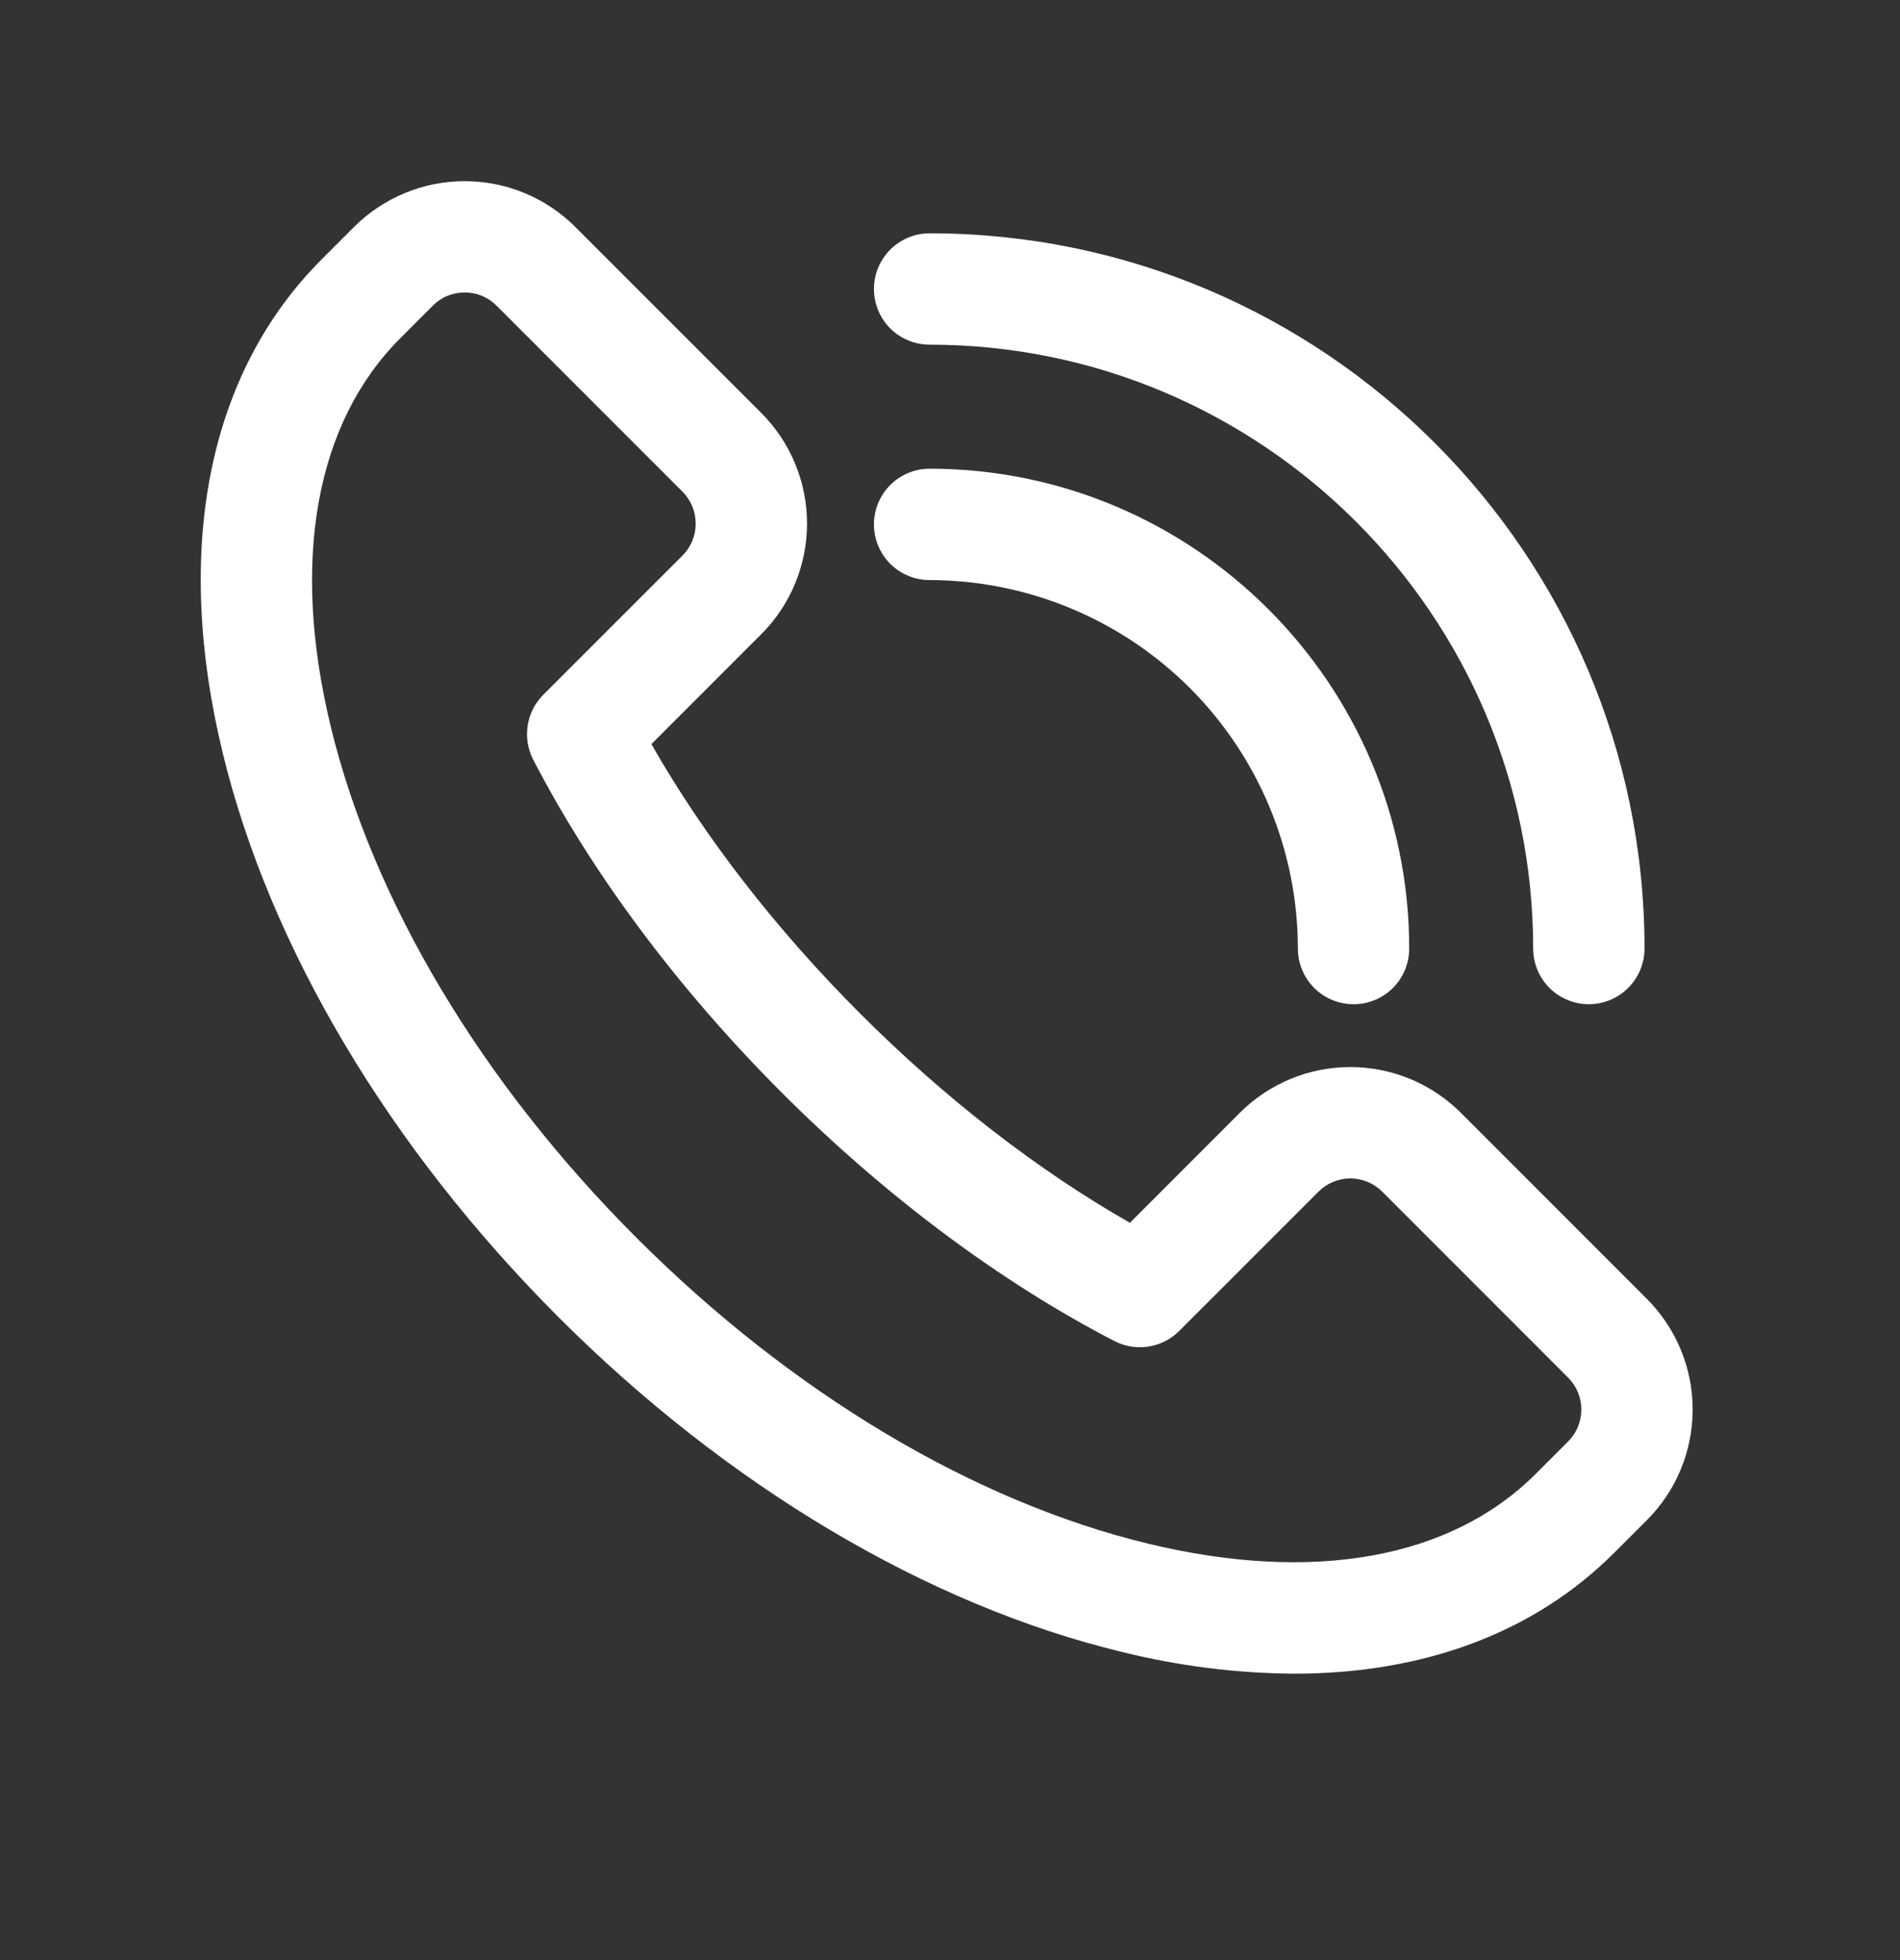
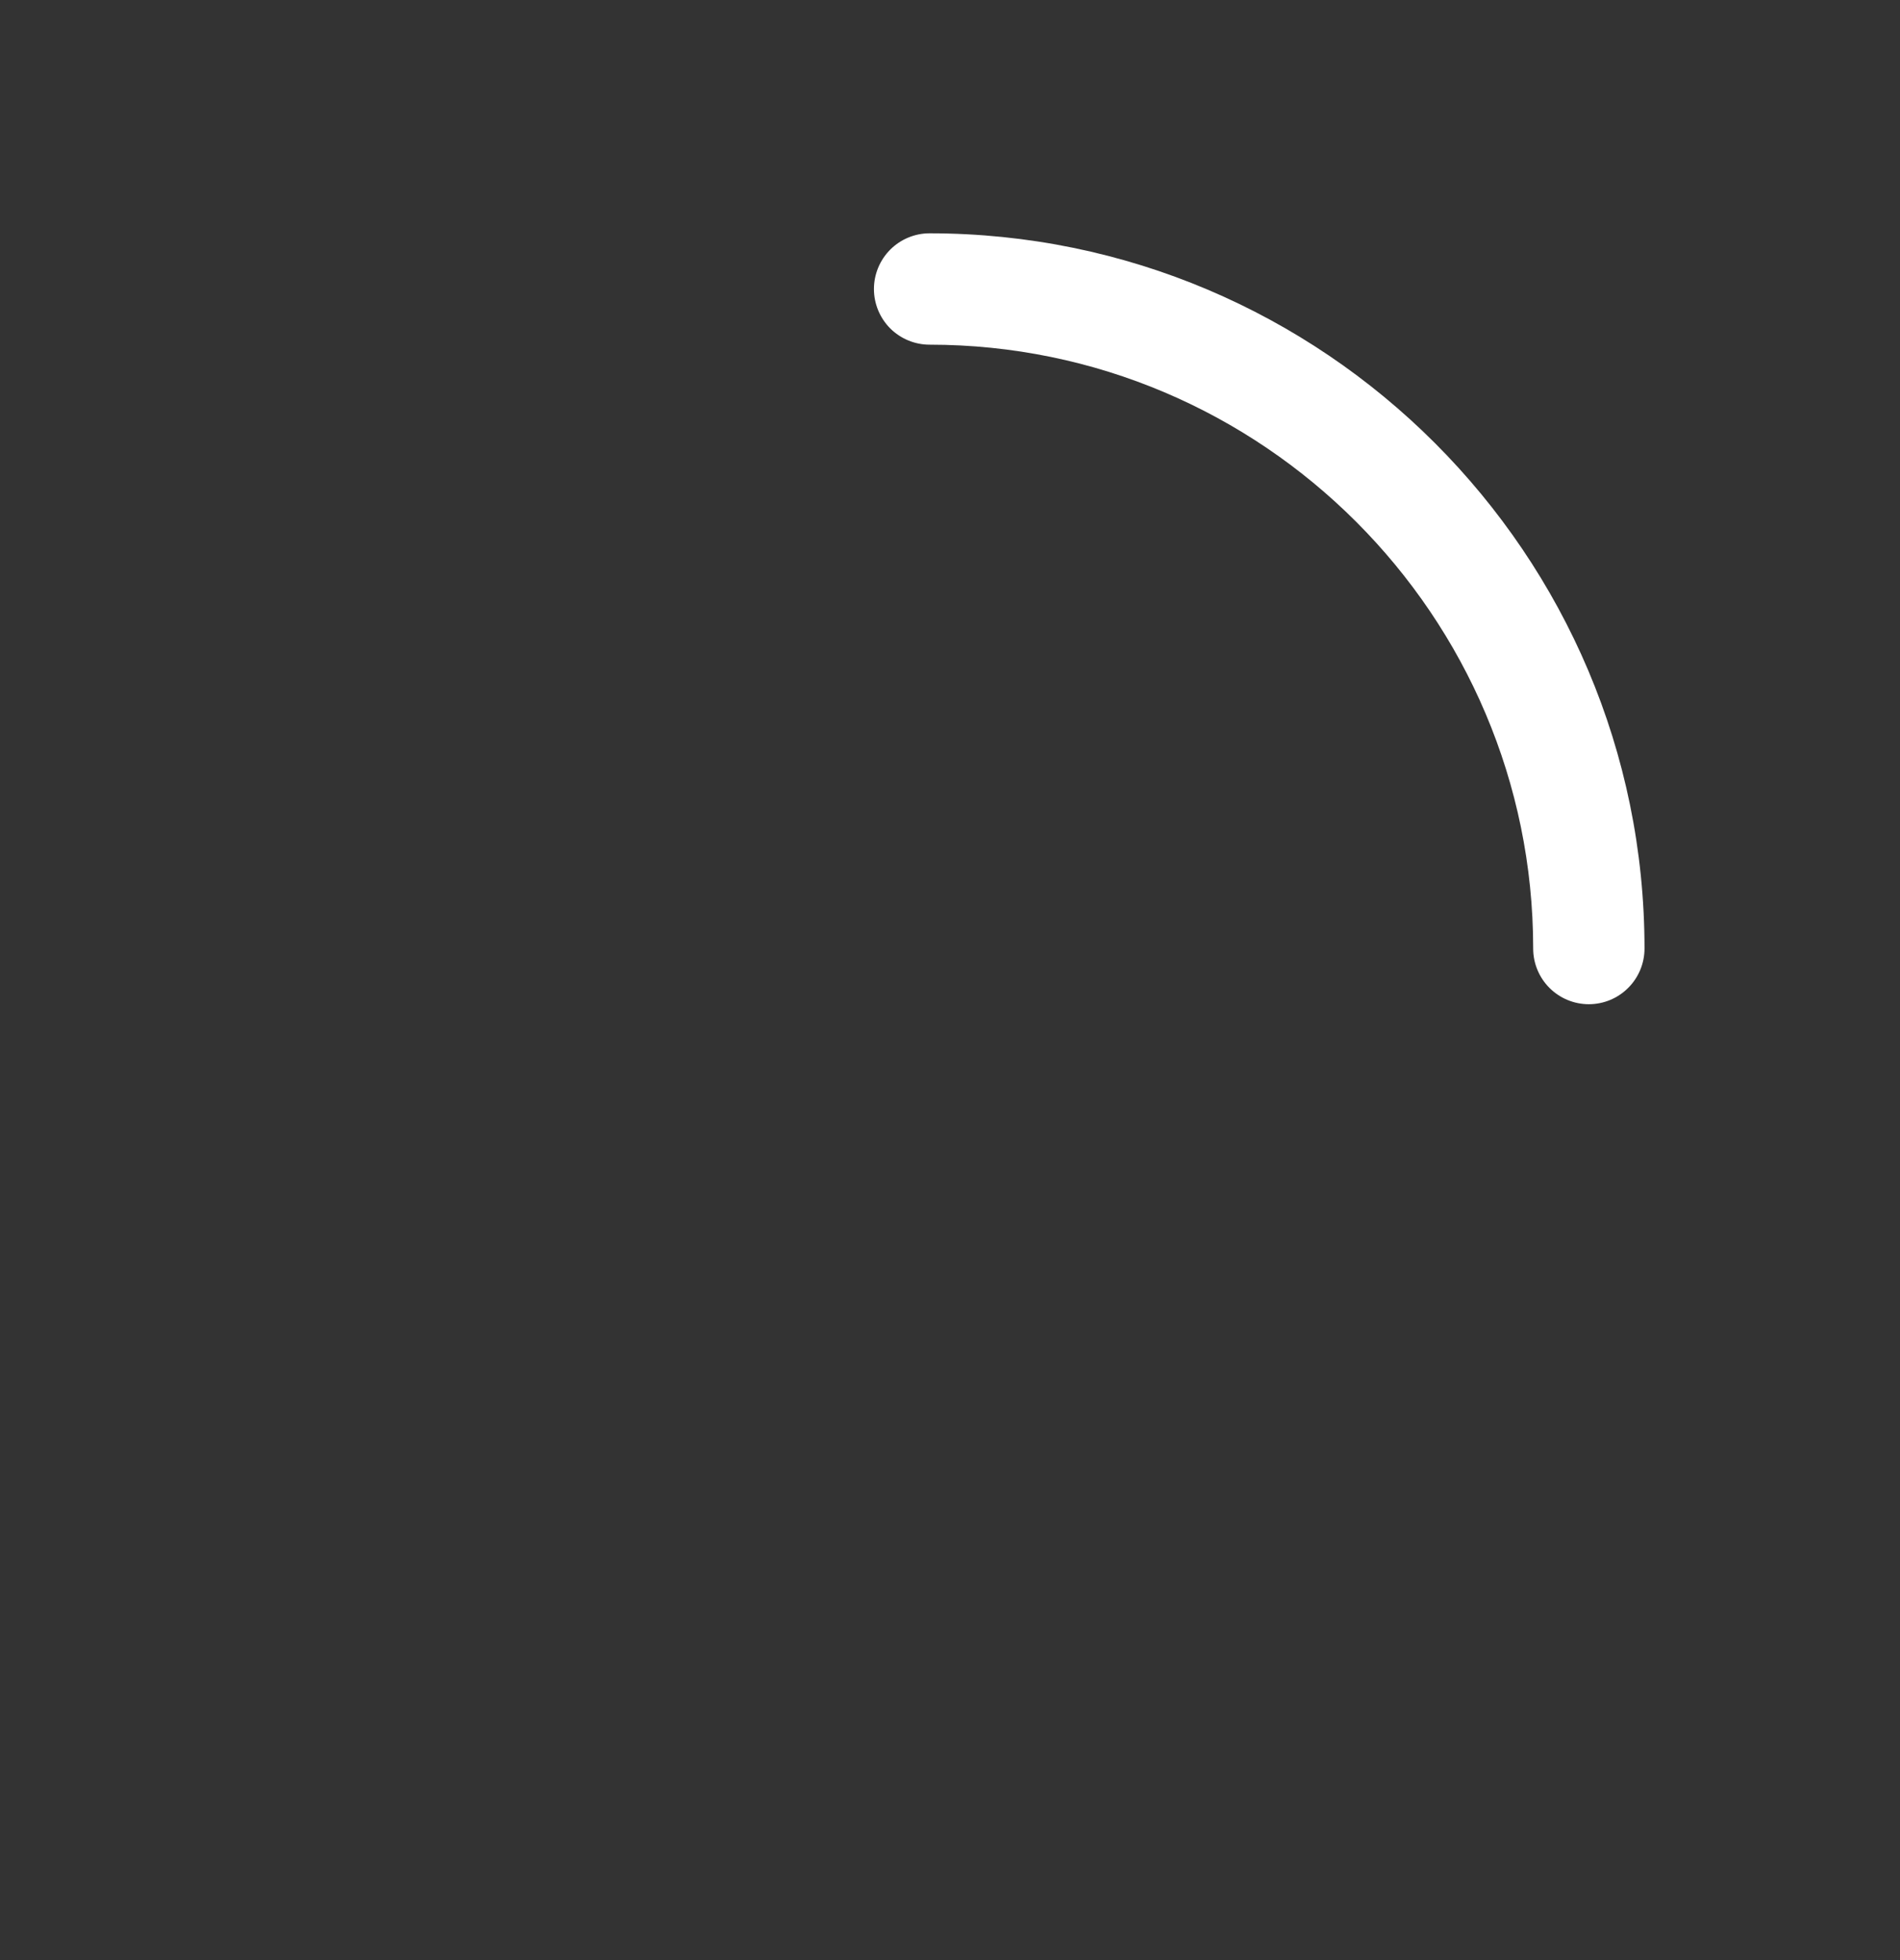
<svg xmlns="http://www.w3.org/2000/svg" width="32" height="33" viewBox="0 0 32 33" fill="none">
  <rect x="0" y="0" width="32" height="33" fill="#333333" stroke="none" />
-   <path d="M21.796 28.178C20.818 28.171 19.845 28.048 18.896 27.812C15.619 27.022 12.244 25.016 9.396 22.165C6.547 19.313 4.539 15.938 3.748 12.665C2.916 9.221 3.509 6.275 5.418 4.366L5.963 3.821C6.458 3.327 7.128 3.05 7.826 3.05C8.525 3.05 9.195 3.327 9.689 3.821L12.821 6.952C13.315 7.446 13.592 8.117 13.592 8.815C13.592 9.514 13.315 10.184 12.821 10.678L10.971 12.528C11.858 14.084 13.064 15.642 14.49 17.067C15.916 18.493 17.474 19.7 19.03 20.587L20.879 18.737C21.124 18.492 21.415 18.298 21.734 18.165C22.054 18.033 22.396 17.965 22.742 17.965C23.088 17.965 23.431 18.033 23.751 18.165C24.07 18.298 24.361 18.492 24.606 18.737L27.737 21.868C28.231 22.362 28.508 23.032 28.508 23.731C28.508 24.429 28.231 25.099 27.737 25.593L27.191 26.138C25.846 27.487 23.983 28.178 21.796 28.178ZM7.826 4.924C7.726 4.924 7.628 4.943 7.535 4.981C7.443 5.019 7.36 5.076 7.289 5.147L6.744 5.692C5.314 7.121 4.897 9.442 5.568 12.222C6.279 15.168 8.108 18.228 10.719 20.838C13.329 23.448 16.389 25.276 19.336 25.989C22.117 26.66 24.436 26.243 25.866 24.813L26.411 24.268C26.553 24.126 26.633 23.933 26.633 23.731C26.633 23.53 26.553 23.337 26.411 23.194L23.28 20.063C23.137 19.92 22.944 19.84 22.743 19.84C22.541 19.84 22.348 19.92 22.206 20.063L19.861 22.407C19.721 22.548 19.539 22.64 19.342 22.671C19.145 22.701 18.944 22.669 18.767 22.577C16.846 21.583 14.908 20.137 13.164 18.393C11.421 16.649 9.977 14.713 8.981 12.791C8.889 12.614 8.856 12.413 8.887 12.216C8.917 12.02 9.009 11.838 9.15 11.697L11.495 9.353C11.637 9.21 11.717 9.017 11.717 8.816C11.717 8.614 11.637 8.421 11.495 8.278L8.364 5.147C8.293 5.076 8.21 5.02 8.117 4.981C8.025 4.943 7.926 4.924 7.826 4.924Z" fill="white" />
-   <path d="M22.797 16.907C22.548 16.907 22.31 16.809 22.134 16.633C21.958 16.457 21.859 16.218 21.859 15.97C21.858 14.325 21.203 12.748 20.041 11.585C18.878 10.422 17.301 9.768 15.656 9.766C15.408 9.766 15.169 9.667 14.993 9.492C14.818 9.316 14.719 9.077 14.719 8.829C14.719 8.58 14.818 8.342 14.993 8.166C15.169 7.99 15.408 7.891 15.656 7.891C20.111 7.891 23.734 11.516 23.734 15.97C23.734 16.218 23.636 16.457 23.46 16.633C23.284 16.809 23.046 16.907 22.797 16.907Z" fill="white" />
  <path d="M26.759 16.907C26.511 16.907 26.272 16.808 26.096 16.632C25.921 16.457 25.822 16.218 25.822 15.97C25.822 10.364 21.259 5.803 15.656 5.803C15.408 5.803 15.169 5.704 14.993 5.529C14.818 5.353 14.719 5.114 14.719 4.866C14.719 4.617 14.818 4.379 14.993 4.203C15.169 4.027 15.408 3.928 15.656 3.928C22.296 3.928 27.697 9.33 27.697 15.97C27.697 16.218 27.598 16.457 27.422 16.632C27.247 16.808 27.008 16.907 26.759 16.907Z" fill="white" />
</svg>